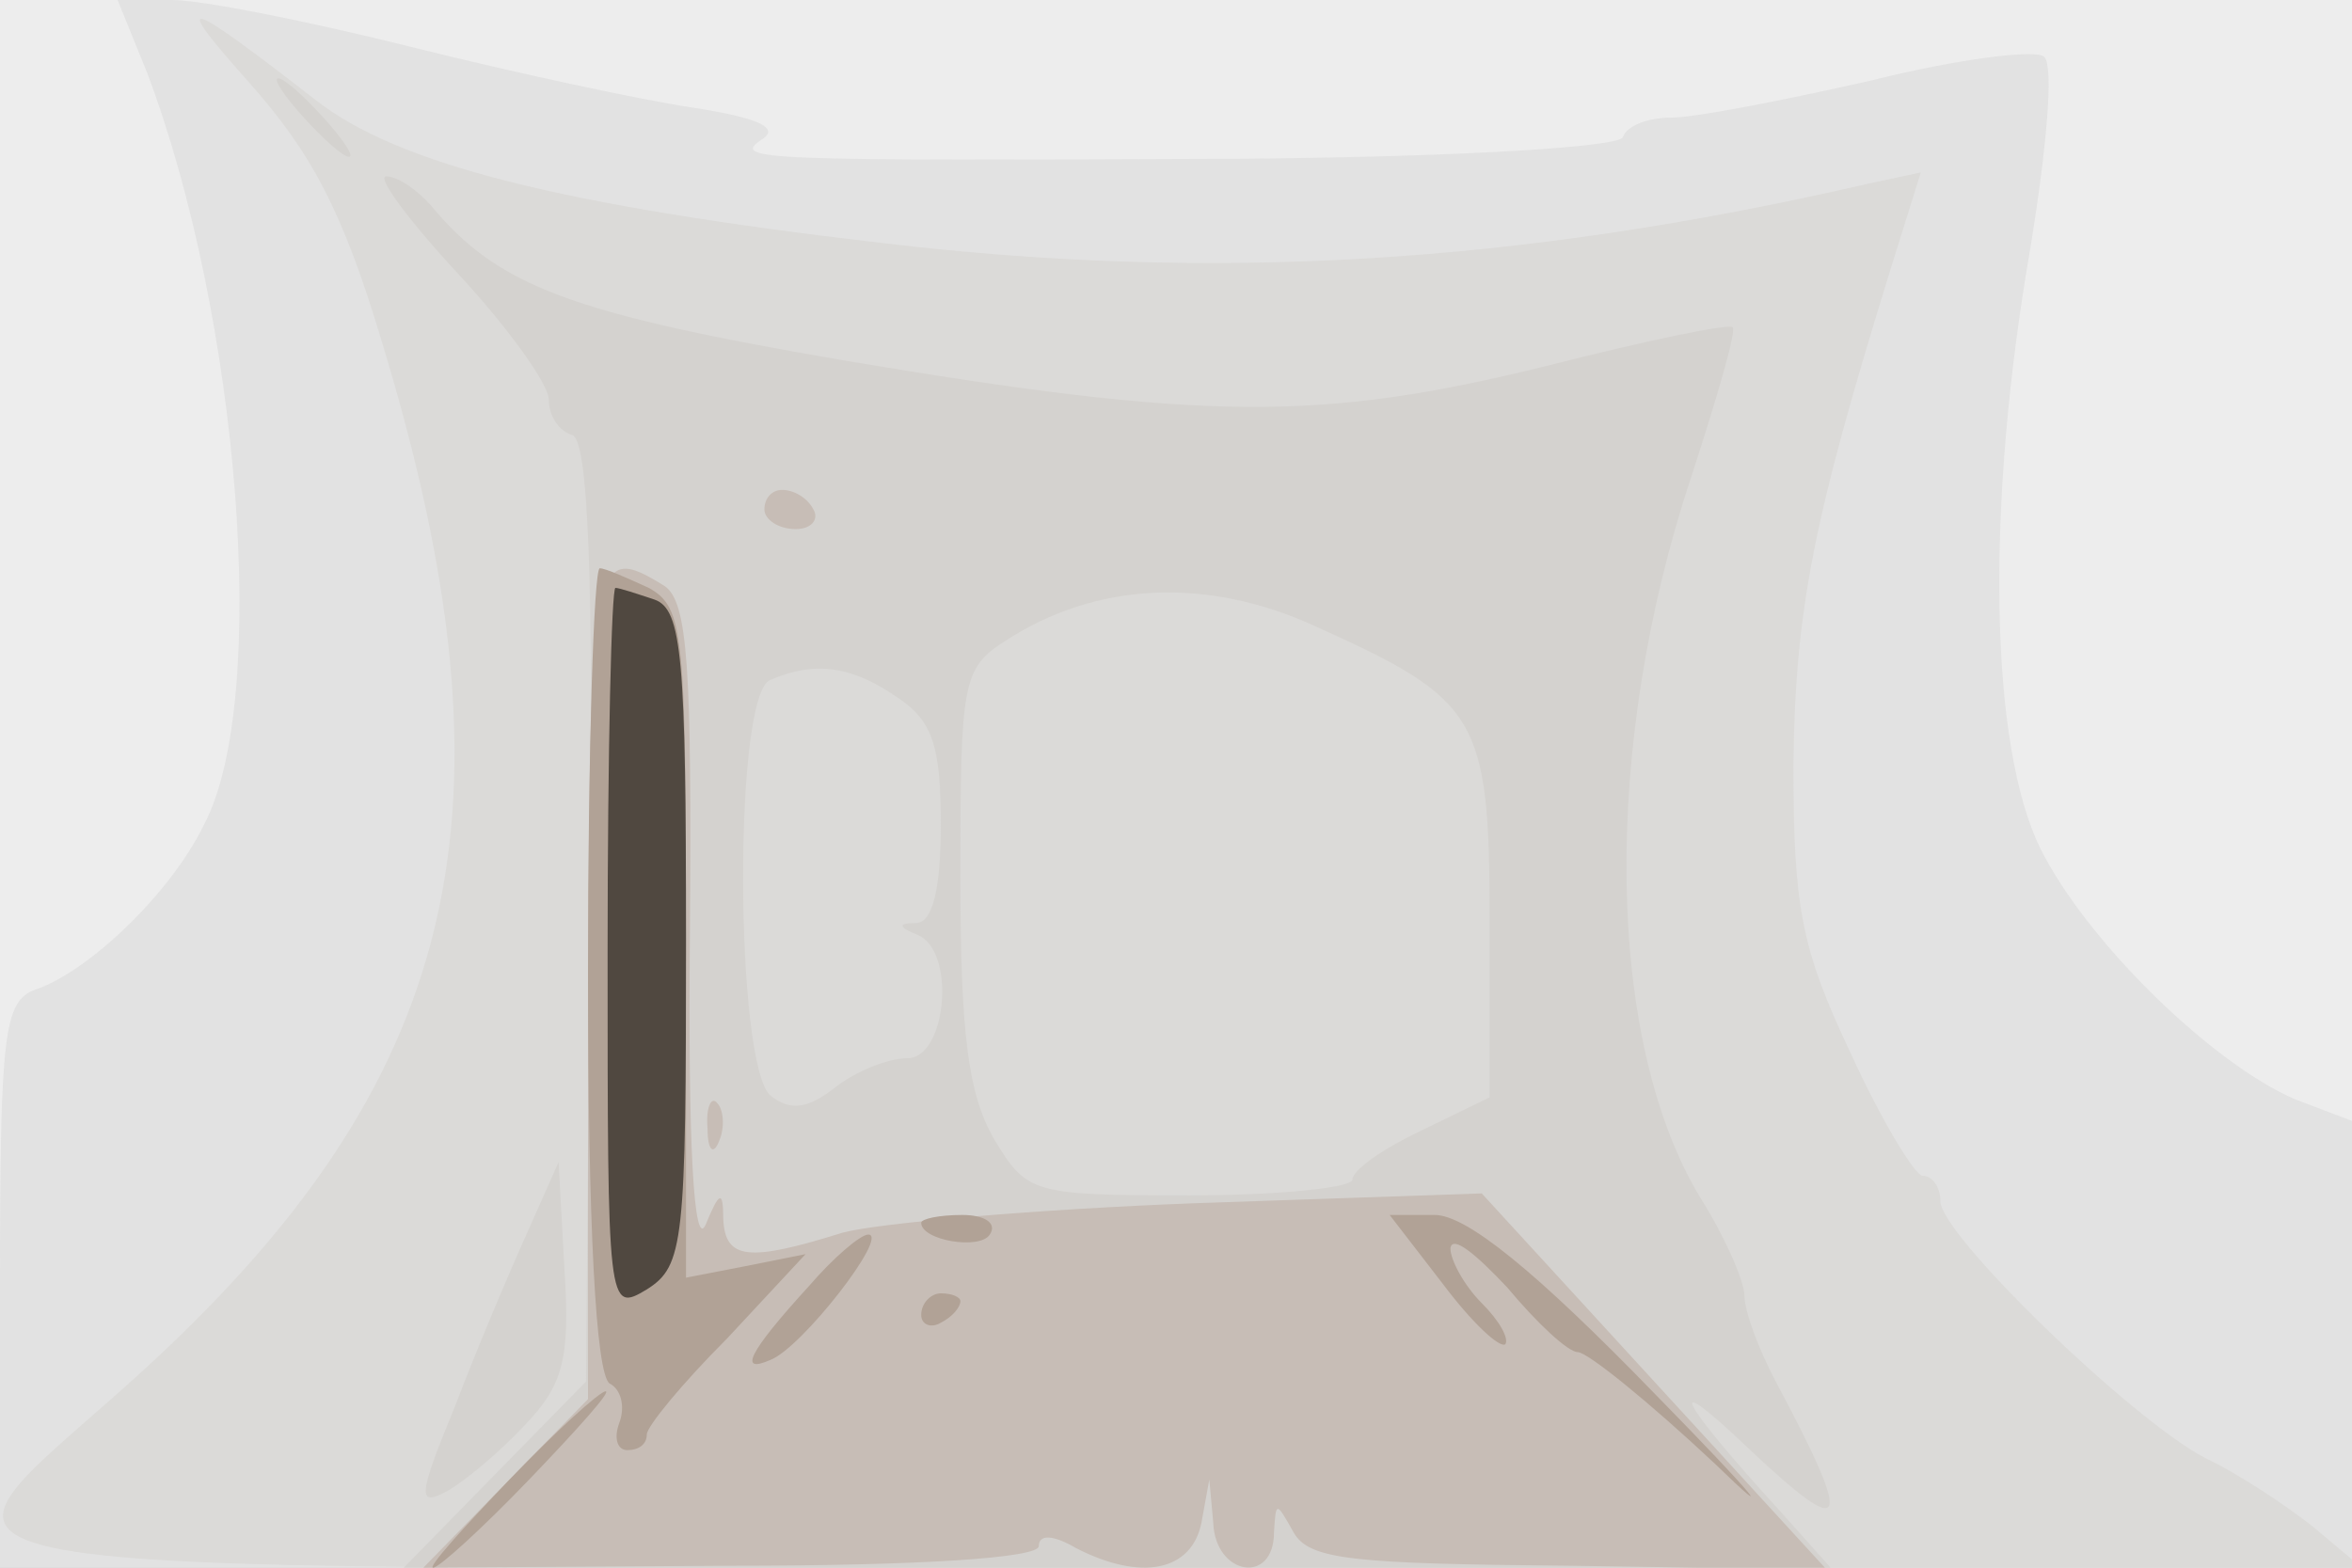
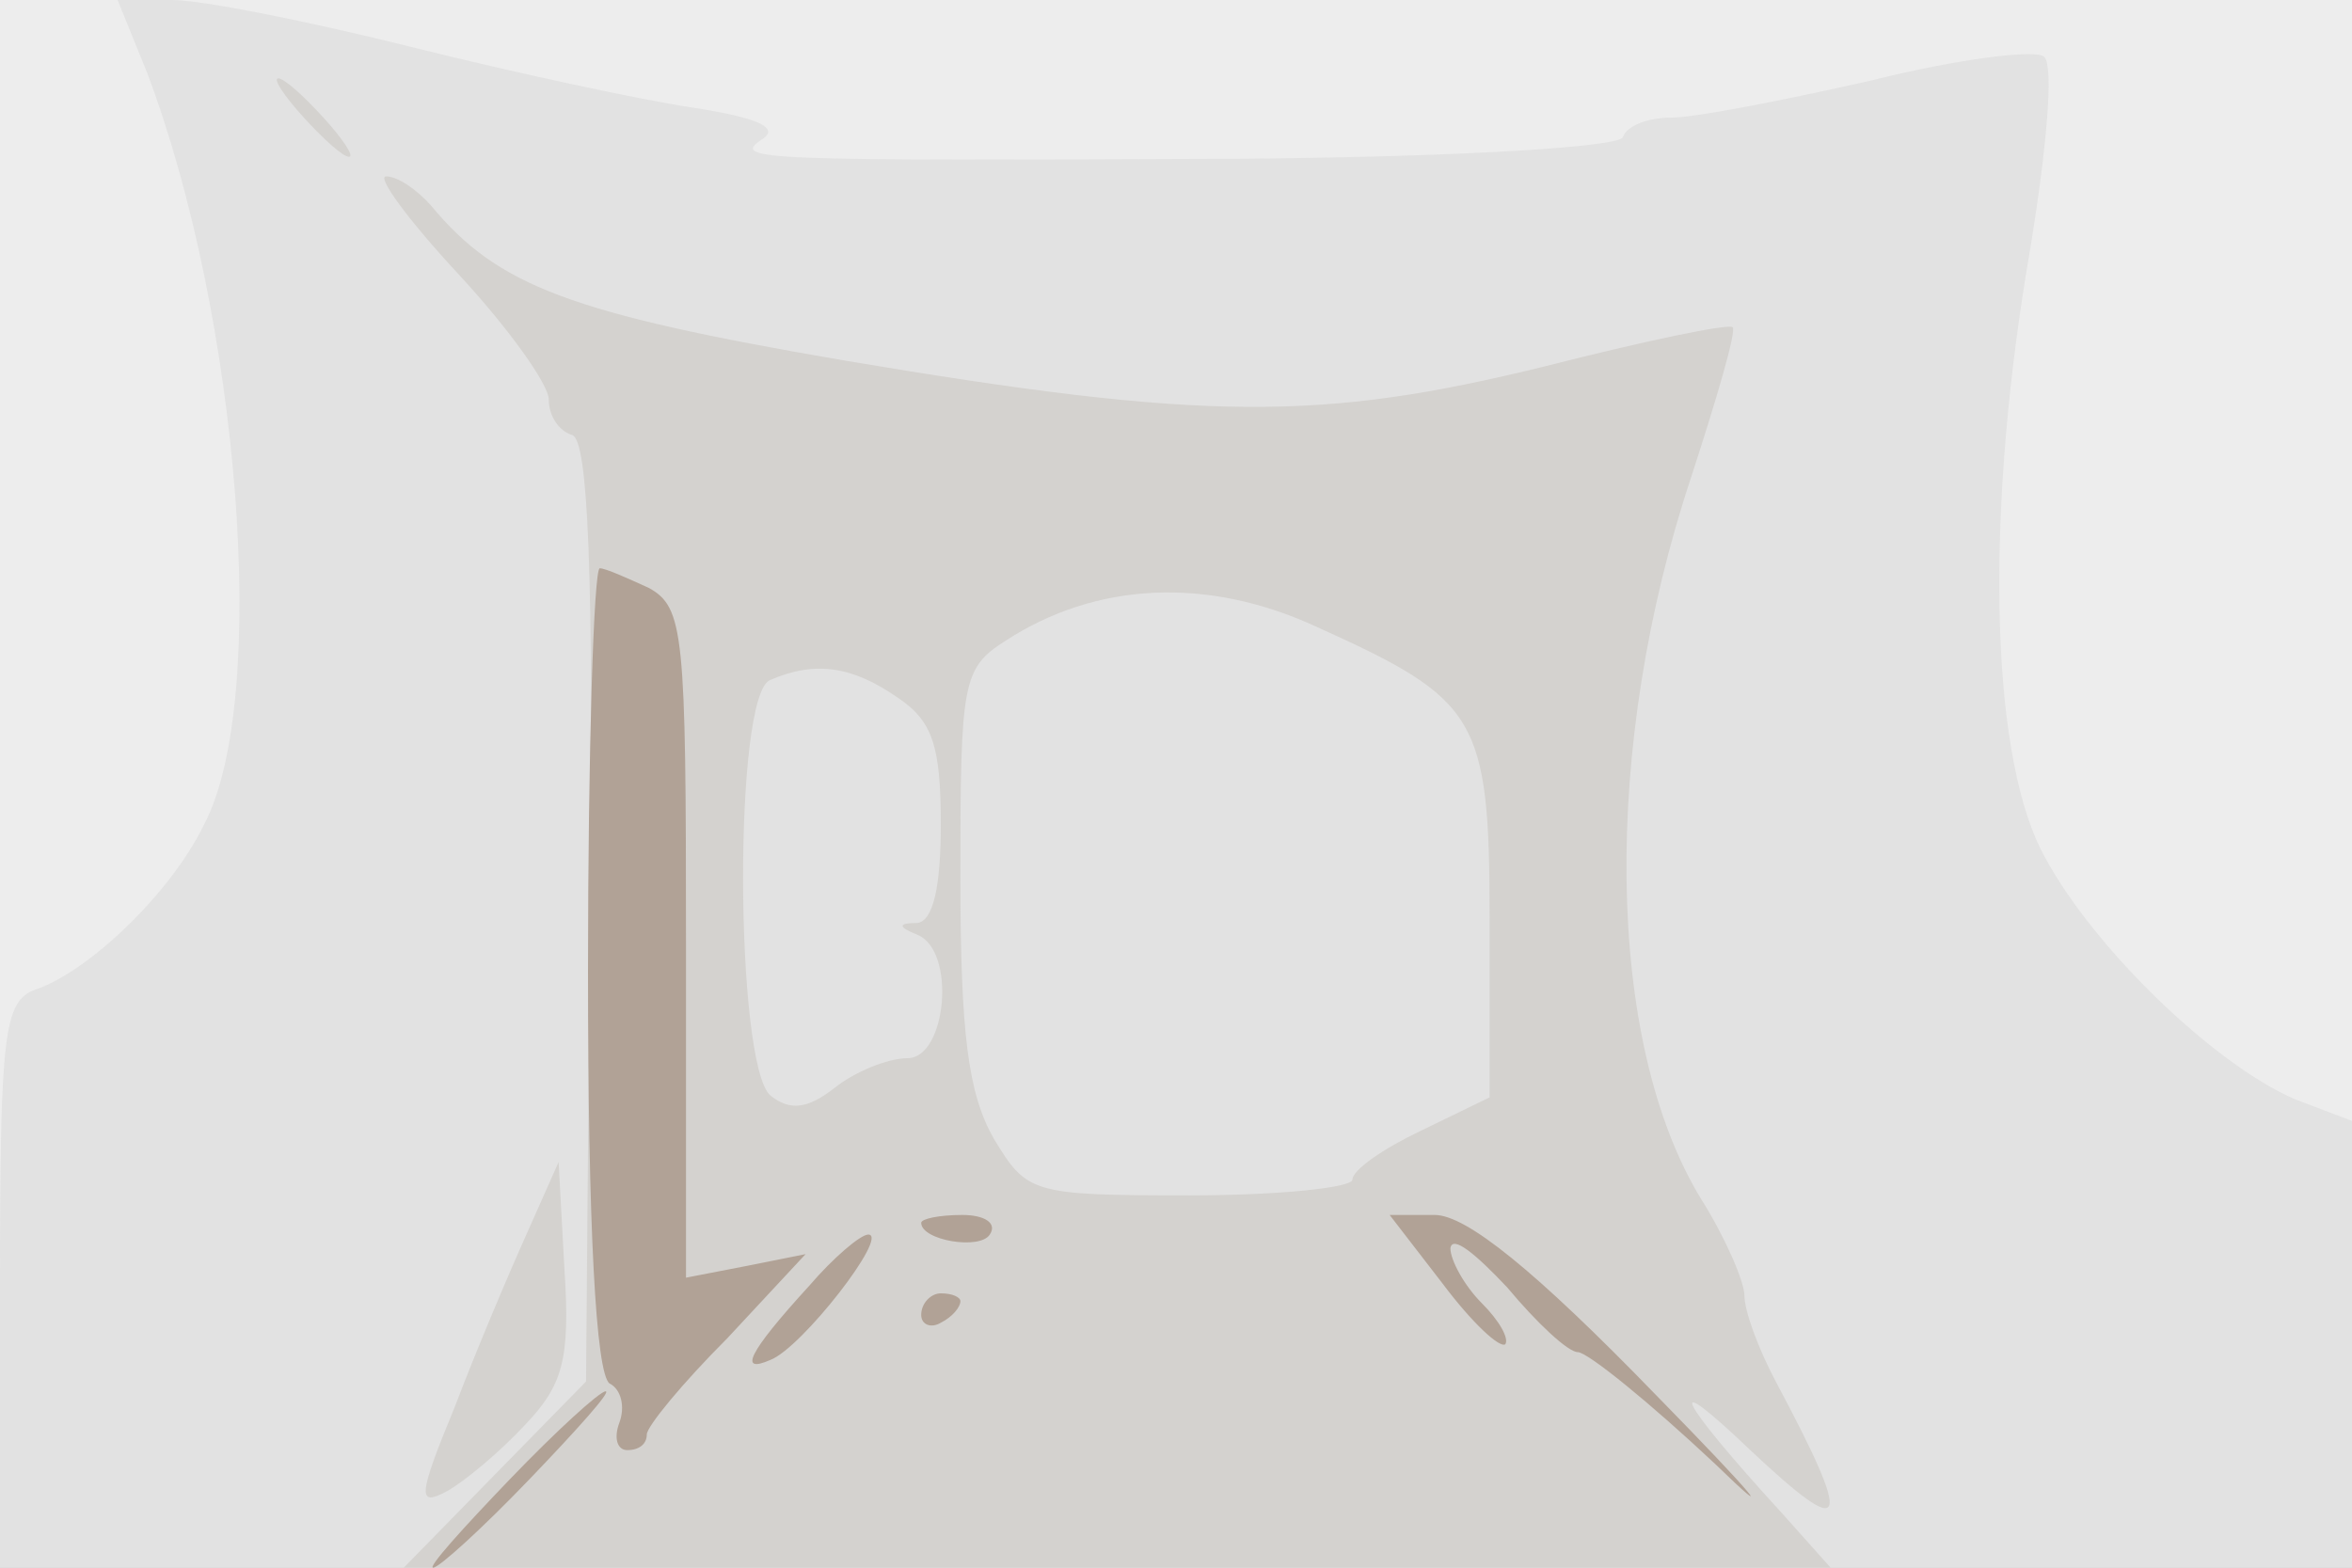
<svg xmlns="http://www.w3.org/2000/svg" width="120" height="80">
  <rect width="100%" height="100%" fill="#808080" stroke="none" />
  <g>
    <svg width="120" height="80" />
    <svg width="120" height="80" version="1.0" viewBox="0 0 120 80">
      <g fill="#ededed" transform="matrix(.1 0 0 -.1 0 80)">
        <path d="M0 400V0h1200v800H0V400z" />
      </g>
    </svg>
    <svg width="120" height="80" version="1.0" viewBox="0 0 120 80">
      <g fill="#e2e2e2" transform="matrix(.1 0 0 -.1 0 80)">
        <path d="M75 763c47-124 63-320 29-384-17-35-59-75-86-84-16-6-18-22-18-151V0h1200v228l-29 11c-42 18-106 80-130 128-26 53-28 175-5 307 8 49 12 92 7 97-4 4-44-1-88-12-44-10-90-19-102-19s-23-4-25-10c-2-5-81-10-193-11-247-1-263-1-246 10 9 6-3 11-35 16-27 4-92 18-144 31s-107 24-122 24H60l15-37z" />
      </g>
    </svg>
    <svg width="120" height="80" version="1.0" viewBox="0 0 120 80">
      <g fill="#dbdad8" transform="matrix(.1 0 0 -.1 0 80)">
-         <path d="M127 758c32-36 48-66 68-133 73-240 41-377-126-528C-47-8-91 0 603 0h602l-25 21c-14 11-38 27-55 35-38 20-135 114-135 131 0 7-4 13-9 13-4 0-21 28-37 63-25 53-29 74-29 147 1 79 10 125 50 254l15 48-28-6c-178-41-334-50-502-30-163 19-247 40-289 73-67 52-75 55-34 9z" />
-       </g>
+         </g>
    </svg>
    <svg width="120" height="80" version="1.0" viewBox="0 0 120 80">
      <g fill="#d4d2cf" transform="matrix(.1 0 0 -.1 0 80)">
        <path d="M155 740c10-11 20-20 23-20s-3 9-13 20-20 20-23 20 3-9 13-20zm79-80c25-27 46-56 46-64s5-16 12-18c8-3 11-69 9-244l-2-239-47-48-46-47h728l-25 28c-54 59-61 75-16 32 50-47 53-40 13 35-9 17-16 36-16 44 0 7-10 30-22 49-49 80-51 231-5 369 13 40 23 74 21 76s-45-7-96-20c-114-28-173-28-357 3-140 24-177 38-211 79-7 8-17 15-23 15-5 0 11-22 37-50zm438-180c82-37 88-46 88-149v-91l-35-17c-19-9-35-20-35-25 0-4-37-8-83-8-81 0-83 1-100 29-13 23-17 53-17 134 0 99 1 106 23 120 46 30 103 33 159 7zm-214-36c18-12 22-25 22-65 0-32-4-49-12-50-10 0-10-2 0-6 20-8 15-63-5-63-10 0-27-7-37-15-14-11-23-12-33-4-18 16-19 205 0 212 23 10 42 7 65-9zM269 171c-9-20-26-60-37-89-19-46-19-51-4-43 9 5 27 20 40 34 19 20 23 33 20 79l-3 55-16-36z" />
      </g>
    </svg>
    <svg width="120" height="80" version="1.0" viewBox="0 0 120 80">
      <g fill="#c7bdb6" transform="matrix(.1 0 0 -.1 0 80)">
-         <path d="M390 540c0-5 7-10 16-10 8 0 12 5 9 10-3 6-10 10-16 10-5 0-9-4-9-10zm-90-242V86l-42-43-42-43 157 1c97 0 157 4 157 10s7 6 19-1c33-17 59-12 64 13l4 22 2-22c1-27 31-32 31-5 1 16 1 16 10 0 8-14 30-16 141-17l131-2-88 96-88 96-146-5c-80-3-161-10-180-15-48-15-60-14-61 7 0 15-2 14-9-3-6-13-9 41-8 148 1 136-1 170-13 178-37 23-38 15-39-203zm61-74c0-11 3-14 6-6 3 7 2 16-1 19-3 4-6-2-5-13z" />
-       </g>
+         </g>
    </svg>
    <svg width="120" height="80" version="1.0" viewBox="0 0 120 80">
      <g fill="#b1a296" transform="matrix(.1 0 0 -.1 0 80)">
        <path d="M300 305c0-131 4-206 11-211 6-3 8-12 5-20s-1-14 4-14c6 0 10 3 10 8 0 4 18 26 41 49l40 43-30-6-31-6v170c0 159-1 172-19 182-11 5-22 10-25 10s-6-92-6-205zm170-129c0-9 30-14 35-6 4 6-3 10-14 10-12 0-21-2-21-4zm266-31c15-20 29-33 32-31 2 3-3 12-12 21s-16 22-16 28c1 7 13-3 29-20 15-18 31-33 36-33s37-26 70-57c33-32 20-16-30 35-62 64-97 92-113 92h-23l27-35zm-323-1c-32-35-36-45-20-38 16 6 61 64 50 64-4 0-18-12-30-26zm57-15c0-5 5-7 10-4 6 3 10 8 10 11 0 2-4 4-10 4-5 0-10-5-10-11zM260 45c-24-25-42-45-39-45s25 20 49 45 42 45 39 45-25-20-49-45z" />
      </g>
    </svg>
    <svg width="120" height="80" version="1.0" viewBox="0 0 120 80">
      <g fill="#504840" transform="matrix(.1 0 0 -.1 0 80)">
-         <path d="M310 315c0-183 0-185 20-173 19 12 20 24 20 179 0 143-2 168-16 173-9 3-18 6-20 6s-4-83-4-185z" />
-       </g>
+         </g>
    </svg>
  </g>
</svg>